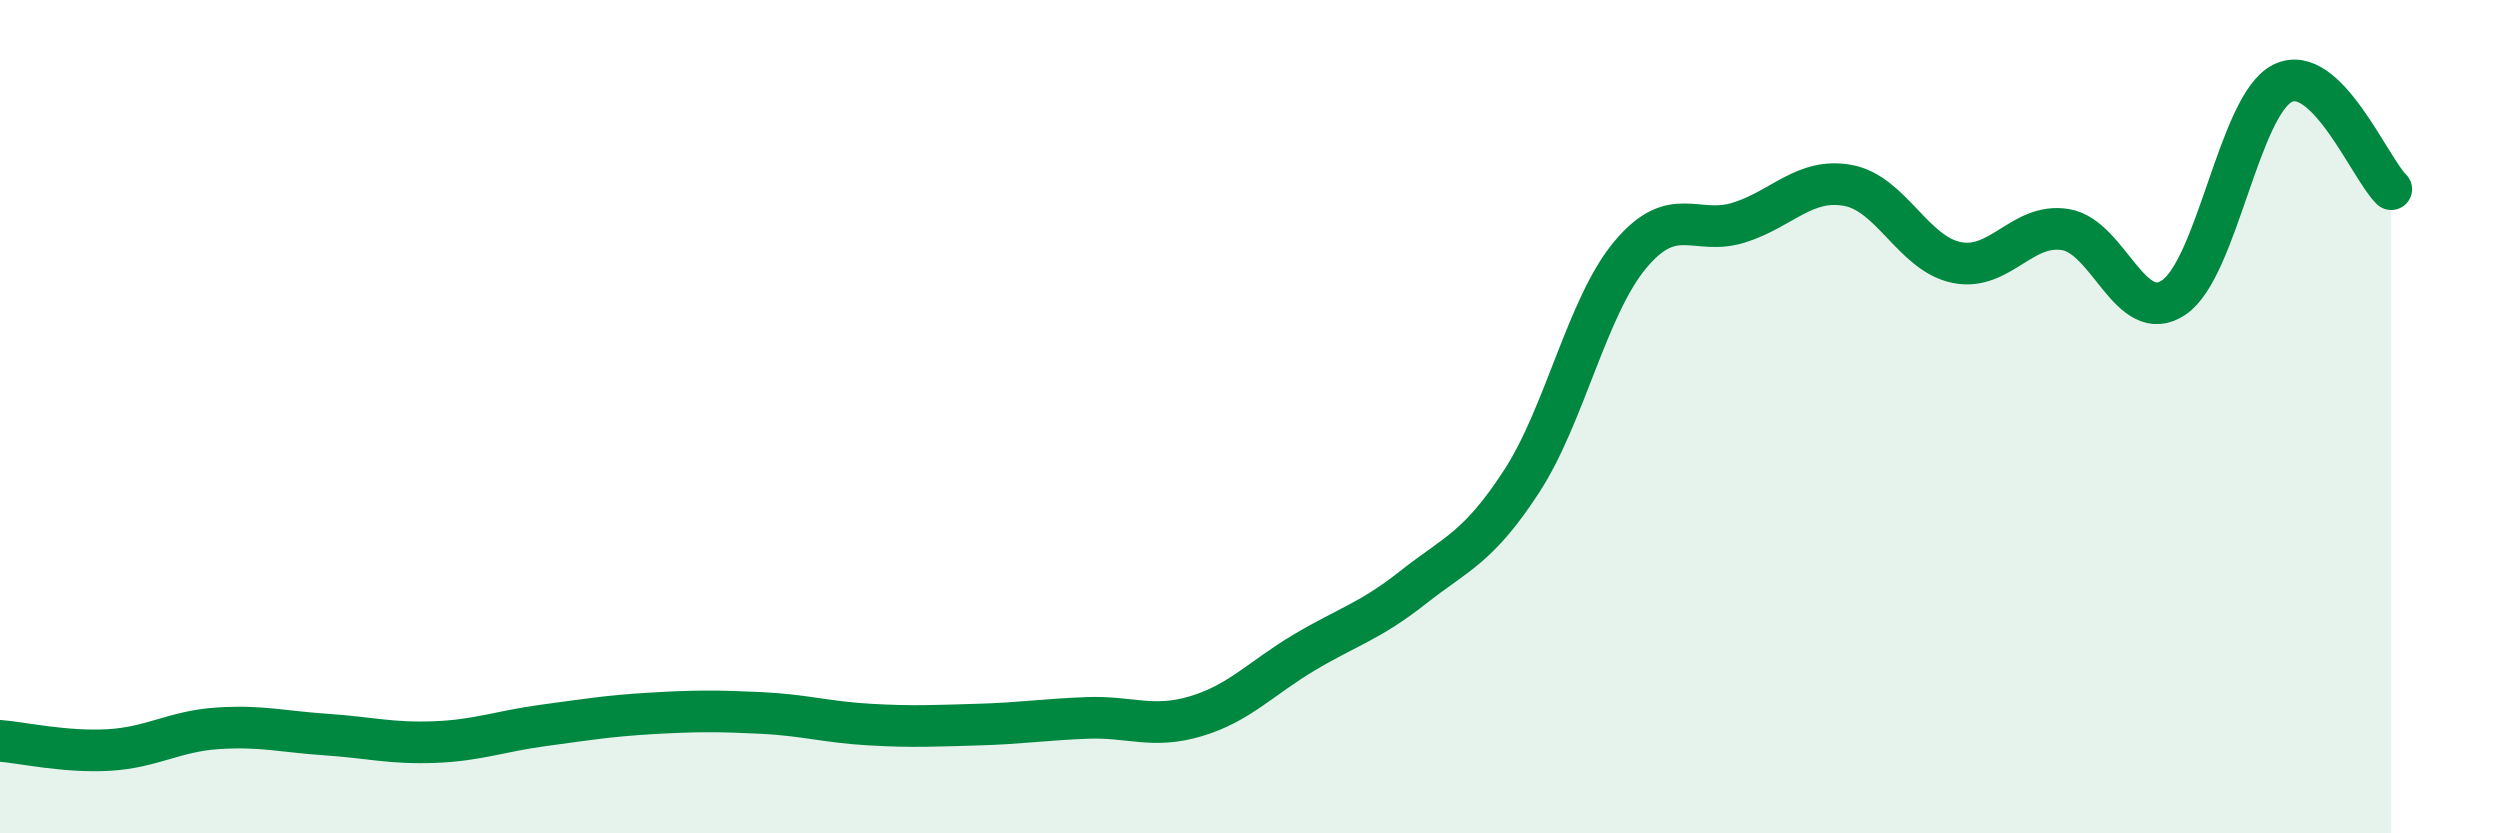
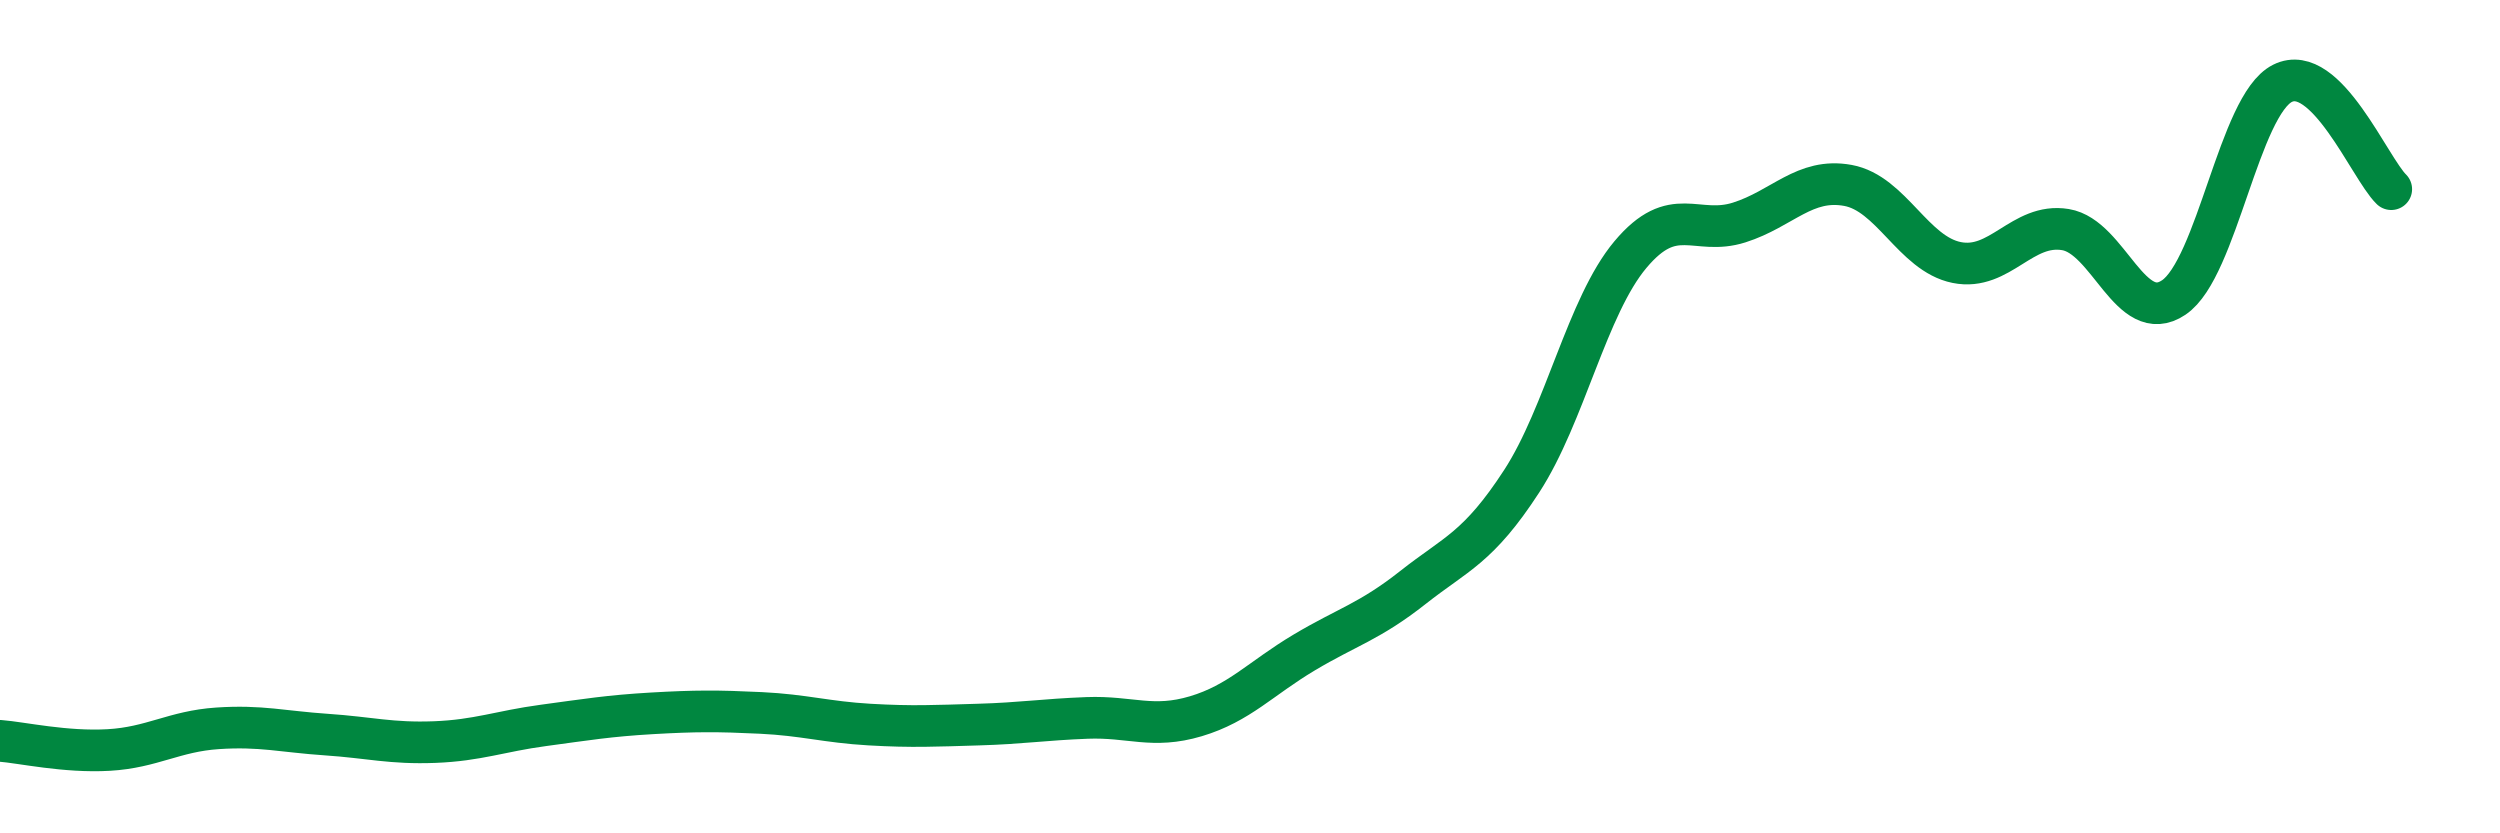
<svg xmlns="http://www.w3.org/2000/svg" width="60" height="20" viewBox="0 0 60 20">
-   <path d="M 0,17.78 C 0.52,17.82 1.57,18.06 2.61,18 C 3.65,17.94 4.18,17.55 5.22,17.48 C 6.26,17.41 6.79,17.56 7.83,17.63 C 8.87,17.7 9.39,17.85 10.43,17.81 C 11.47,17.77 12,17.55 13.04,17.41 C 14.08,17.27 14.61,17.18 15.65,17.12 C 16.69,17.06 17.22,17.06 18.26,17.11 C 19.3,17.16 19.83,17.33 20.87,17.39 C 21.91,17.45 22.44,17.42 23.48,17.39 C 24.52,17.36 25.05,17.27 26.09,17.23 C 27.13,17.19 27.66,17.5 28.7,17.19 C 29.74,16.88 30.26,16.28 31.3,15.66 C 32.34,15.04 32.87,14.92 33.91,14.1 C 34.95,13.28 35.48,13.15 36.52,11.55 C 37.56,9.95 38.09,7.35 39.13,6.11 C 40.17,4.87 40.7,5.67 41.74,5.34 C 42.78,5.01 43.31,4.26 44.35,4.45 C 45.39,4.64 45.92,6.09 46.96,6.3 C 48,6.51 48.53,5.34 49.57,5.51 C 50.61,5.68 51.13,7.84 52.17,7.14 C 53.21,6.44 53.74,2.52 54.78,2 C 55.82,1.48 56.87,4.03 57.39,4.54L57.39 20L0 20Z" fill="#008740" opacity="0.1" stroke-linecap="round" stroke-linejoin="round" />
  <path d="M 0,17.78 C 0.52,17.82 1.57,18.06 2.61,18 C 3.65,17.94 4.18,17.55 5.22,17.48 C 6.26,17.41 6.79,17.56 7.83,17.63 C 8.87,17.7 9.39,17.85 10.43,17.81 C 11.47,17.77 12,17.55 13.04,17.41 C 14.08,17.27 14.61,17.18 15.65,17.12 C 16.69,17.06 17.22,17.06 18.26,17.11 C 19.3,17.16 19.83,17.33 20.87,17.39 C 21.91,17.45 22.44,17.42 23.48,17.39 C 24.52,17.36 25.05,17.27 26.09,17.23 C 27.13,17.19 27.66,17.5 28.7,17.19 C 29.74,16.88 30.26,16.28 31.3,15.66 C 32.34,15.04 32.87,14.92 33.91,14.1 C 34.95,13.28 35.48,13.15 36.52,11.55 C 37.56,9.95 38.09,7.35 39.13,6.11 C 40.17,4.87 40.7,5.67 41.74,5.34 C 42.78,5.01 43.31,4.26 44.35,4.45 C 45.39,4.64 45.92,6.09 46.96,6.3 C 48,6.51 48.53,5.34 49.57,5.51 C 50.61,5.68 51.13,7.84 52.17,7.14 C 53.21,6.44 53.74,2.52 54.78,2 C 55.82,1.48 56.87,4.03 57.39,4.54" stroke="#008740" stroke-width="1" fill="none" stroke-linecap="round" stroke-linejoin="round" />
</svg>